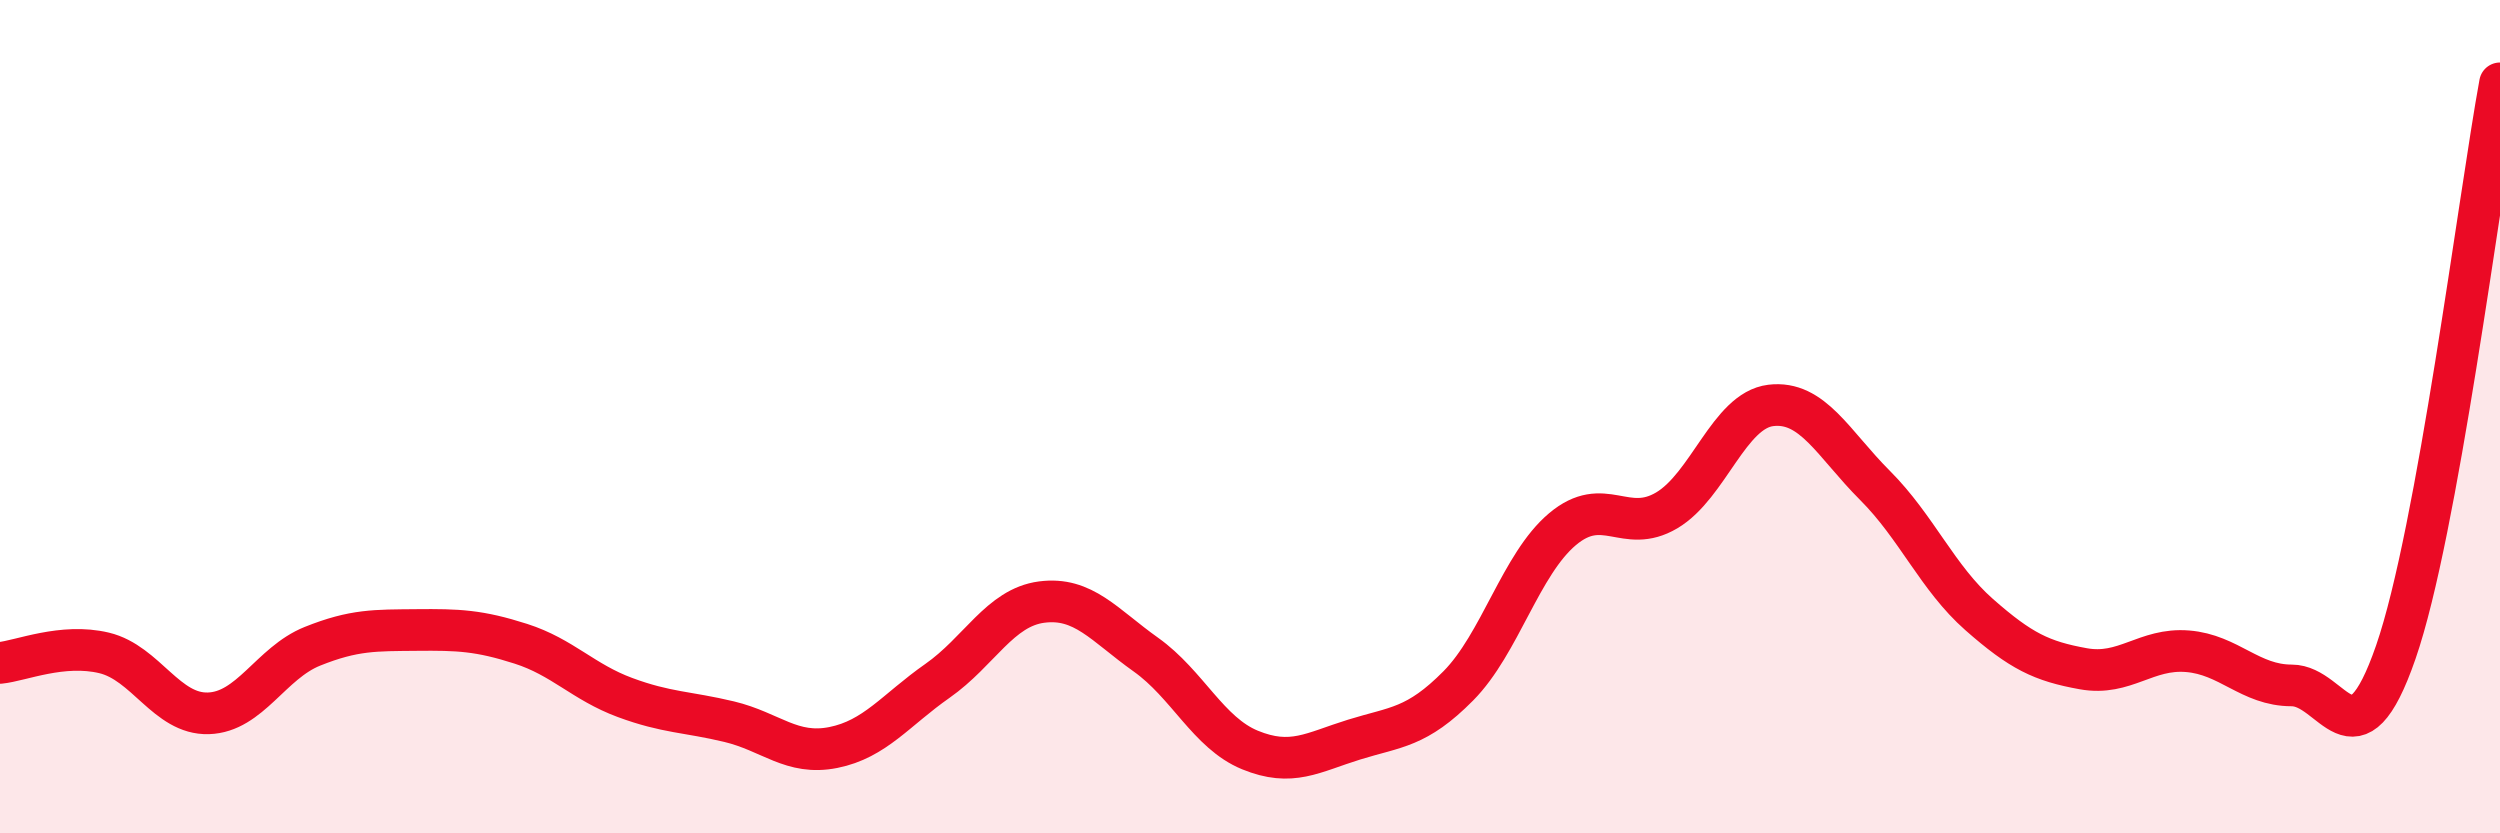
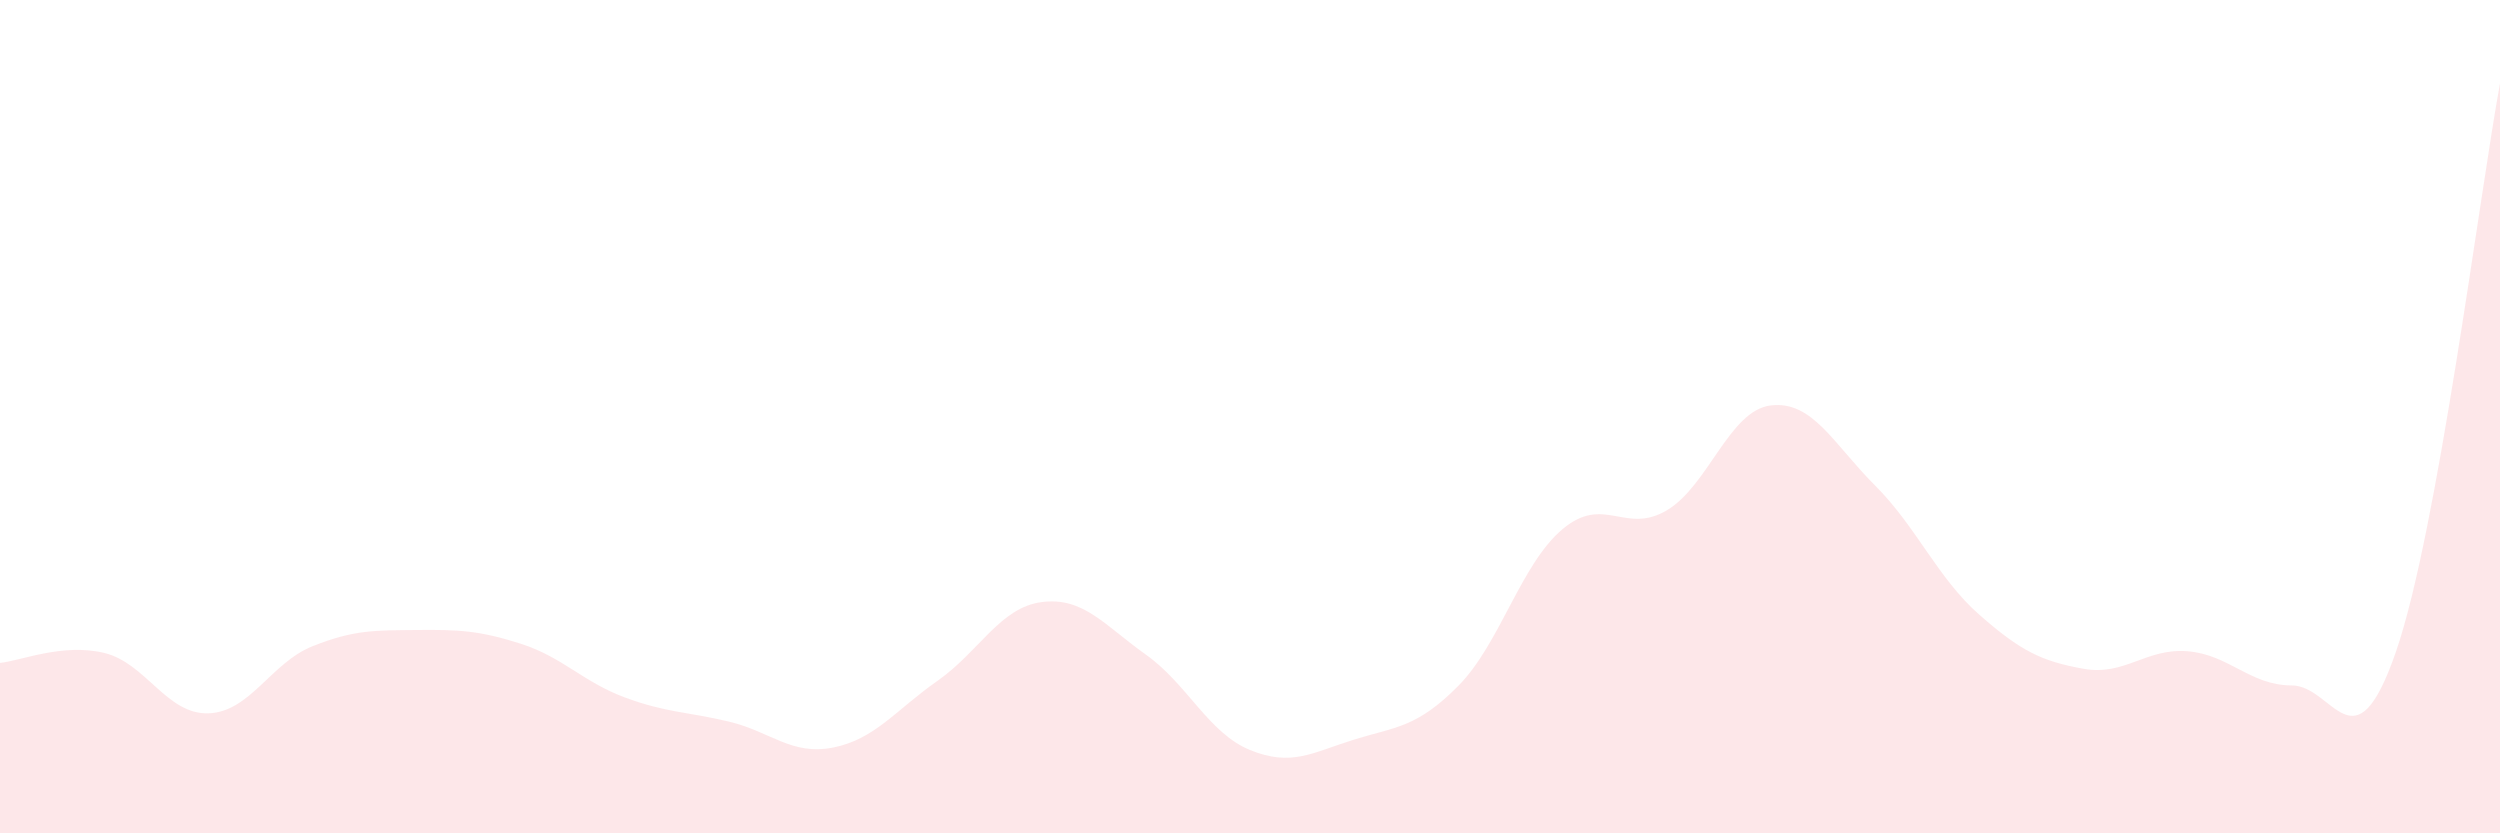
<svg xmlns="http://www.w3.org/2000/svg" width="60" height="20" viewBox="0 0 60 20">
  <path d="M 0,15.91 C 0.5,15.86 1.5,15.43 2.5,15.67 C 3.5,15.91 4,17.15 5,17.12 C 6,17.09 6.5,15.91 7.5,15.51 C 8.5,15.11 9,15.13 10,15.12 C 11,15.11 11.5,15.13 12.5,15.45 C 13.5,15.77 14,16.37 15,16.74 C 16,17.11 16.5,17.08 17.5,17.32 C 18.5,17.56 19,18.14 20,17.94 C 21,17.74 21.5,17.04 22.5,16.34 C 23.5,15.64 24,14.58 25,14.45 C 26,14.32 26.5,15 27.5,15.71 C 28.5,16.42 29,17.59 30,18 C 31,18.41 31.5,18.06 32.5,17.75 C 33.5,17.44 34,17.47 35,16.46 C 36,15.45 36.5,13.54 37.5,12.7 C 38.5,11.86 39,12.84 40,12.25 C 41,11.66 41.5,9.85 42.5,9.73 C 43.5,9.61 44,10.65 45,11.65 C 46,12.65 46.5,13.87 47.5,14.75 C 48.5,15.63 49,15.87 50,16.05 C 51,16.23 51.5,15.55 52.5,15.63 C 53.5,15.71 54,16.45 55,16.45 C 56,16.45 56.5,18.54 57.5,15.65 C 58.5,12.76 59.5,4.73 60,2L60 20L0 20Z" fill="#EB0A25" opacity="0.1" stroke-linecap="round" stroke-linejoin="round" />
-   <path d="M 0,15.91 C 0.5,15.86 1.5,15.43 2.5,15.67 C 3.5,15.91 4,17.15 5,17.12 C 6,17.09 6.5,15.91 7.5,15.51 C 8.5,15.11 9,15.13 10,15.12 C 11,15.11 11.5,15.13 12.5,15.45 C 13.5,15.77 14,16.37 15,16.74 C 16,17.11 16.5,17.08 17.5,17.32 C 18.5,17.56 19,18.14 20,17.94 C 21,17.74 21.5,17.04 22.5,16.34 C 23.5,15.64 24,14.58 25,14.45 C 26,14.32 26.5,15 27.5,15.71 C 28.5,16.42 29,17.59 30,18 C 31,18.41 31.5,18.06 32.5,17.75 C 33.5,17.44 34,17.47 35,16.46 C 36,15.45 36.5,13.54 37.5,12.7 C 38.5,11.86 39,12.84 40,12.25 C 41,11.66 41.5,9.85 42.5,9.73 C 43.5,9.61 44,10.65 45,11.65 C 46,12.65 46.5,13.87 47.5,14.75 C 48.5,15.63 49,15.87 50,16.05 C 51,16.23 51.5,15.55 52.5,15.63 C 53.5,15.71 54,16.45 55,16.45 C 56,16.45 56.5,18.54 57.5,15.65 C 58.5,12.76 59.5,4.73 60,2" stroke="#EB0A25" stroke-width="1" fill="none" stroke-linecap="round" stroke-linejoin="round" />
</svg>